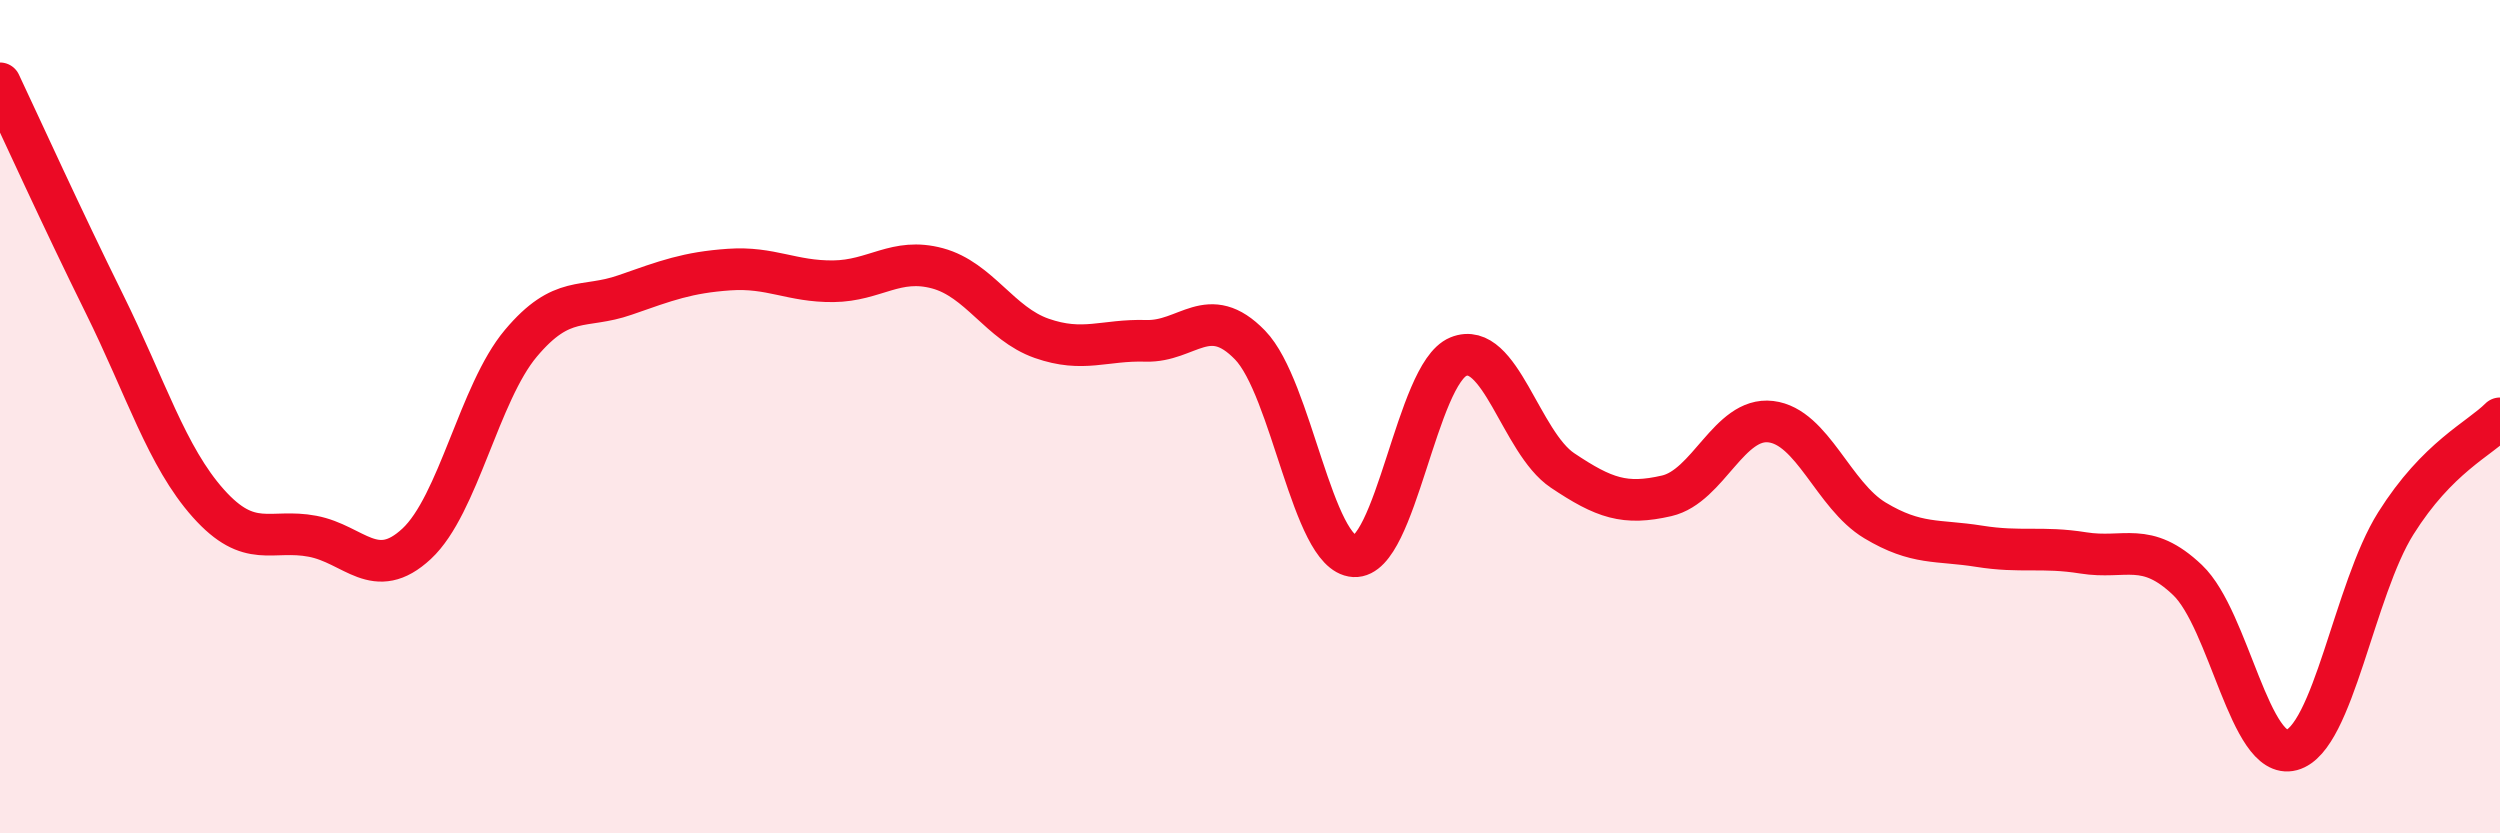
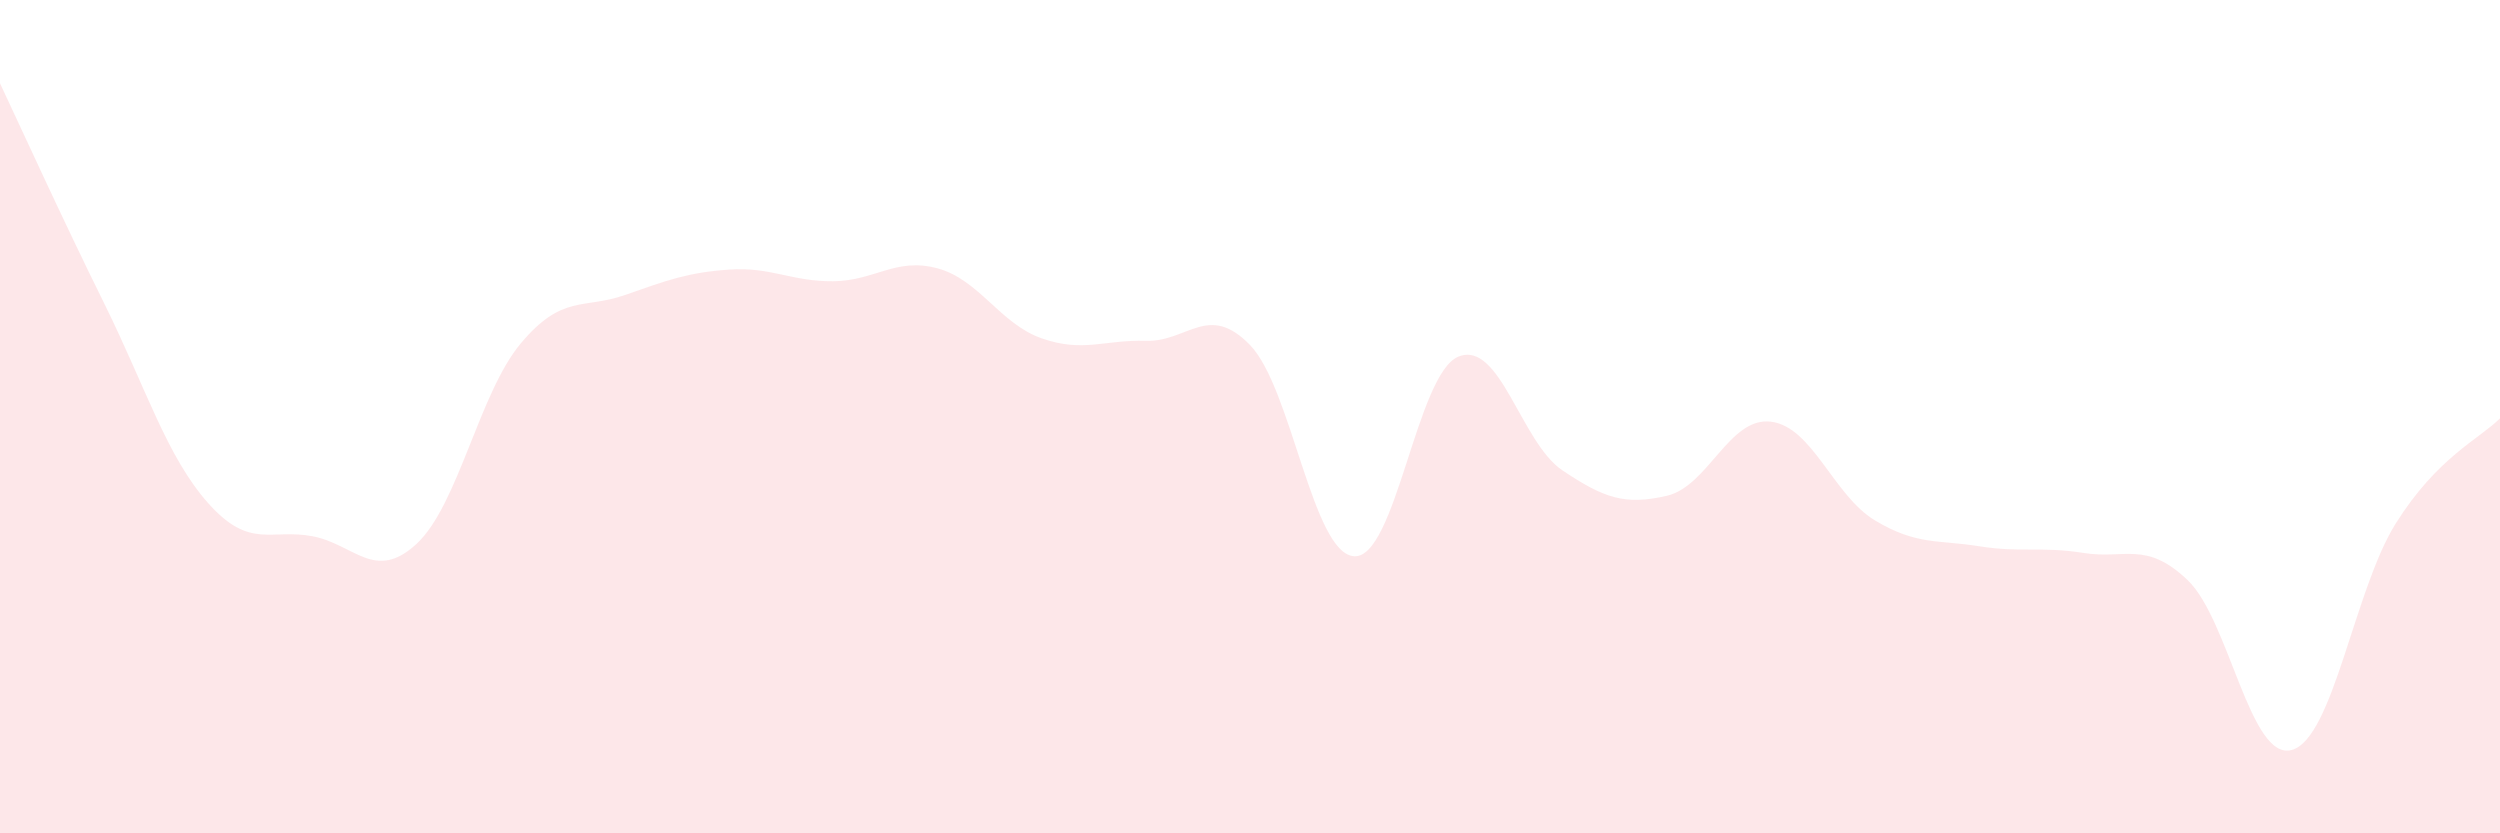
<svg xmlns="http://www.w3.org/2000/svg" width="60" height="20" viewBox="0 0 60 20">
  <path d="M 0,2 C 0.5,3.06 1.5,5.26 2.5,7.28 C 3.5,9.3 4,10.96 5,12.08 C 6,13.2 6.5,12.68 7.5,12.87 C 8.5,13.06 9,13.98 10,13.05 C 11,12.12 11.5,9.43 12.5,8.24 C 13.5,7.05 14,7.43 15,7.08 C 16,6.73 16.5,6.54 17.5,6.47 C 18.5,6.4 19,6.76 20,6.75 C 21,6.74 21.5,6.17 22.5,6.44 C 23.5,6.71 24,7.77 25,8.12 C 26,8.47 26.5,8.15 27.5,8.18 C 28.5,8.21 29,7.25 30,8.28 C 31,9.31 31.5,13.29 32.5,13.35 C 33.5,13.41 34,8.97 35,8.56 C 36,8.15 36.5,10.62 37.5,11.29 C 38.5,11.96 39,12.13 40,11.9 C 41,11.67 41.5,10 42.5,10.12 C 43.5,10.24 44,11.89 45,12.49 C 46,13.09 46.5,12.95 47.5,13.11 C 48.5,13.27 49,13.11 50,13.27 C 51,13.43 51.5,12.97 52.5,13.92 C 53.5,14.87 54,18.27 55,18 C 56,17.73 56.5,14.15 57.5,12.56 C 58.5,10.97 59.5,10.54 60,10.04L60 20L0 20Z" fill="#EB0A25" opacity="0.1" stroke-linecap="round" stroke-linejoin="round" />
-   <path d="M 0,2 C 0.5,3.06 1.5,5.26 2.5,7.28 C 3.5,9.3 4,10.96 5,12.08 C 6,13.2 6.5,12.68 7.5,12.87 C 8.5,13.06 9,13.98 10,13.05 C 11,12.12 11.5,9.43 12.5,8.24 C 13.5,7.05 14,7.43 15,7.08 C 16,6.73 16.5,6.54 17.5,6.47 C 18.5,6.4 19,6.76 20,6.75 C 21,6.74 21.5,6.17 22.5,6.44 C 23.5,6.71 24,7.77 25,8.12 C 26,8.47 26.5,8.15 27.5,8.18 C 28.5,8.21 29,7.25 30,8.28 C 31,9.31 31.5,13.29 32.5,13.35 C 33.5,13.41 34,8.97 35,8.56 C 36,8.15 36.5,10.62 37.5,11.29 C 38.5,11.96 39,12.13 40,11.9 C 41,11.67 41.5,10 42.5,10.12 C 43.5,10.24 44,11.89 45,12.49 C 46,13.09 46.5,12.95 47.5,13.11 C 48.5,13.27 49,13.11 50,13.27 C 51,13.43 51.5,12.97 52.5,13.92 C 53.5,14.87 54,18.27 55,18 C 56,17.73 56.5,14.15 57.5,12.56 C 58.5,10.97 59.5,10.54 60,10.04" stroke="#EB0A25" stroke-width="1" fill="none" stroke-linecap="round" stroke-linejoin="round" />
</svg>